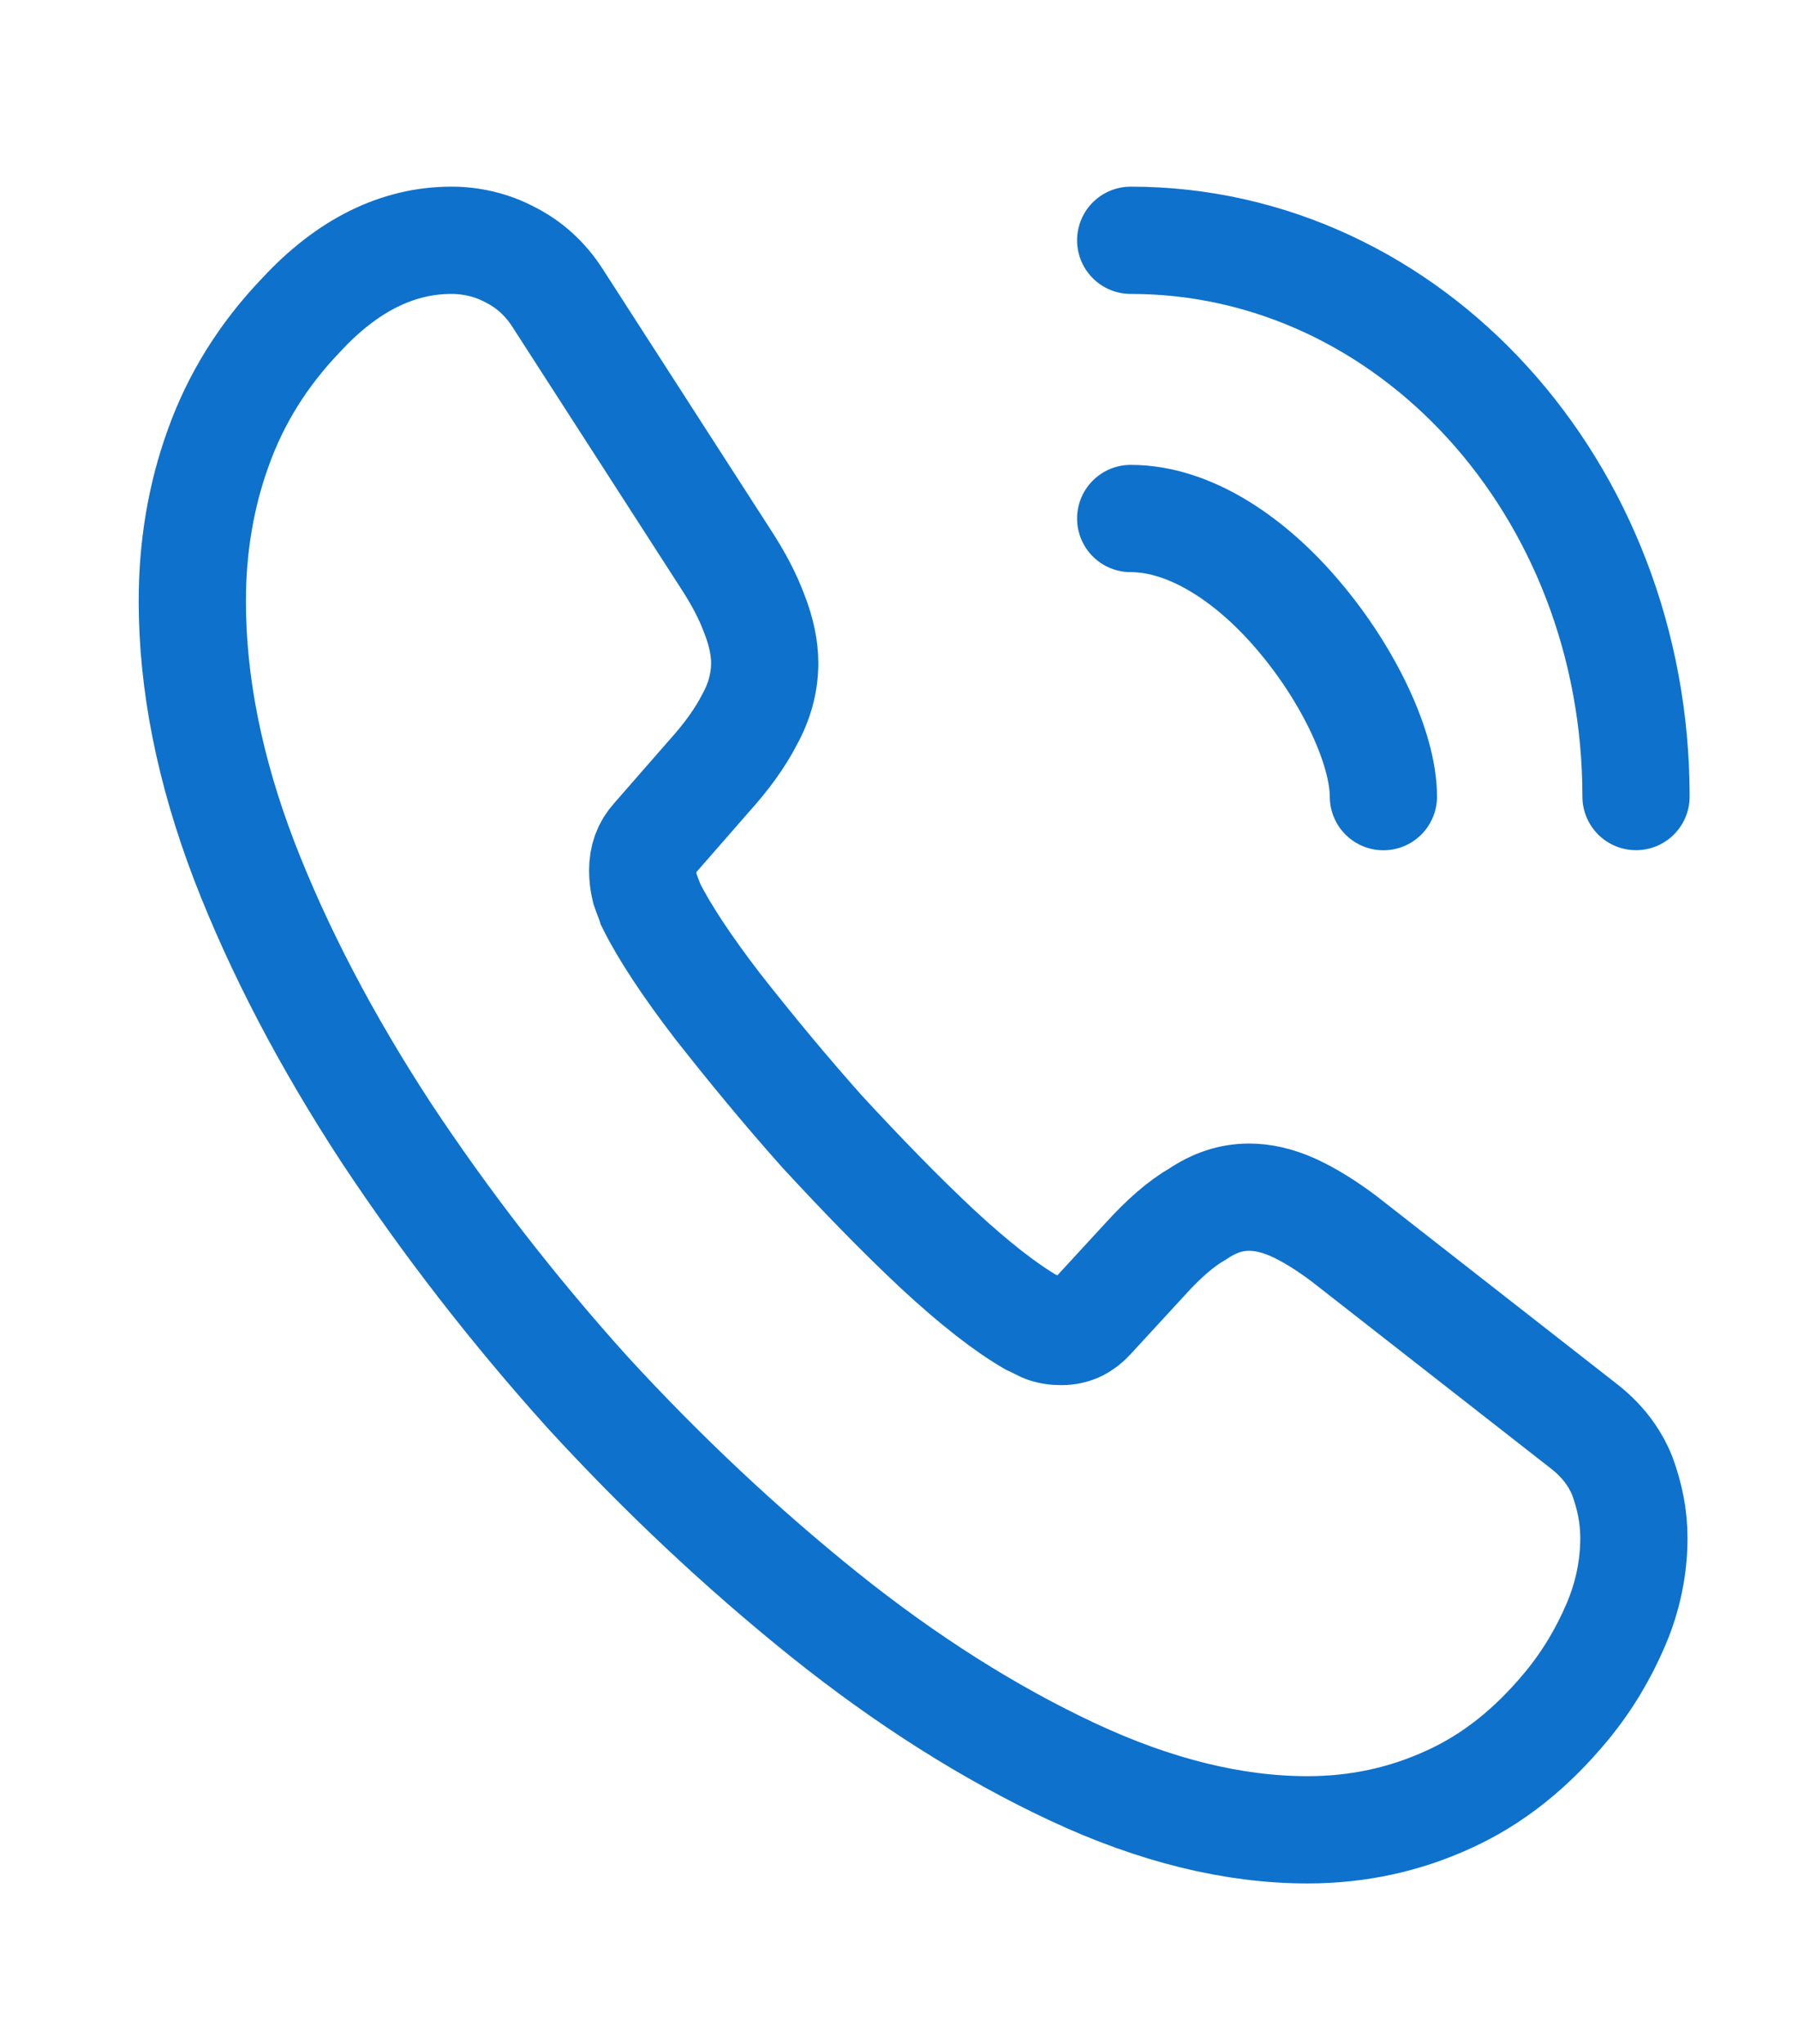
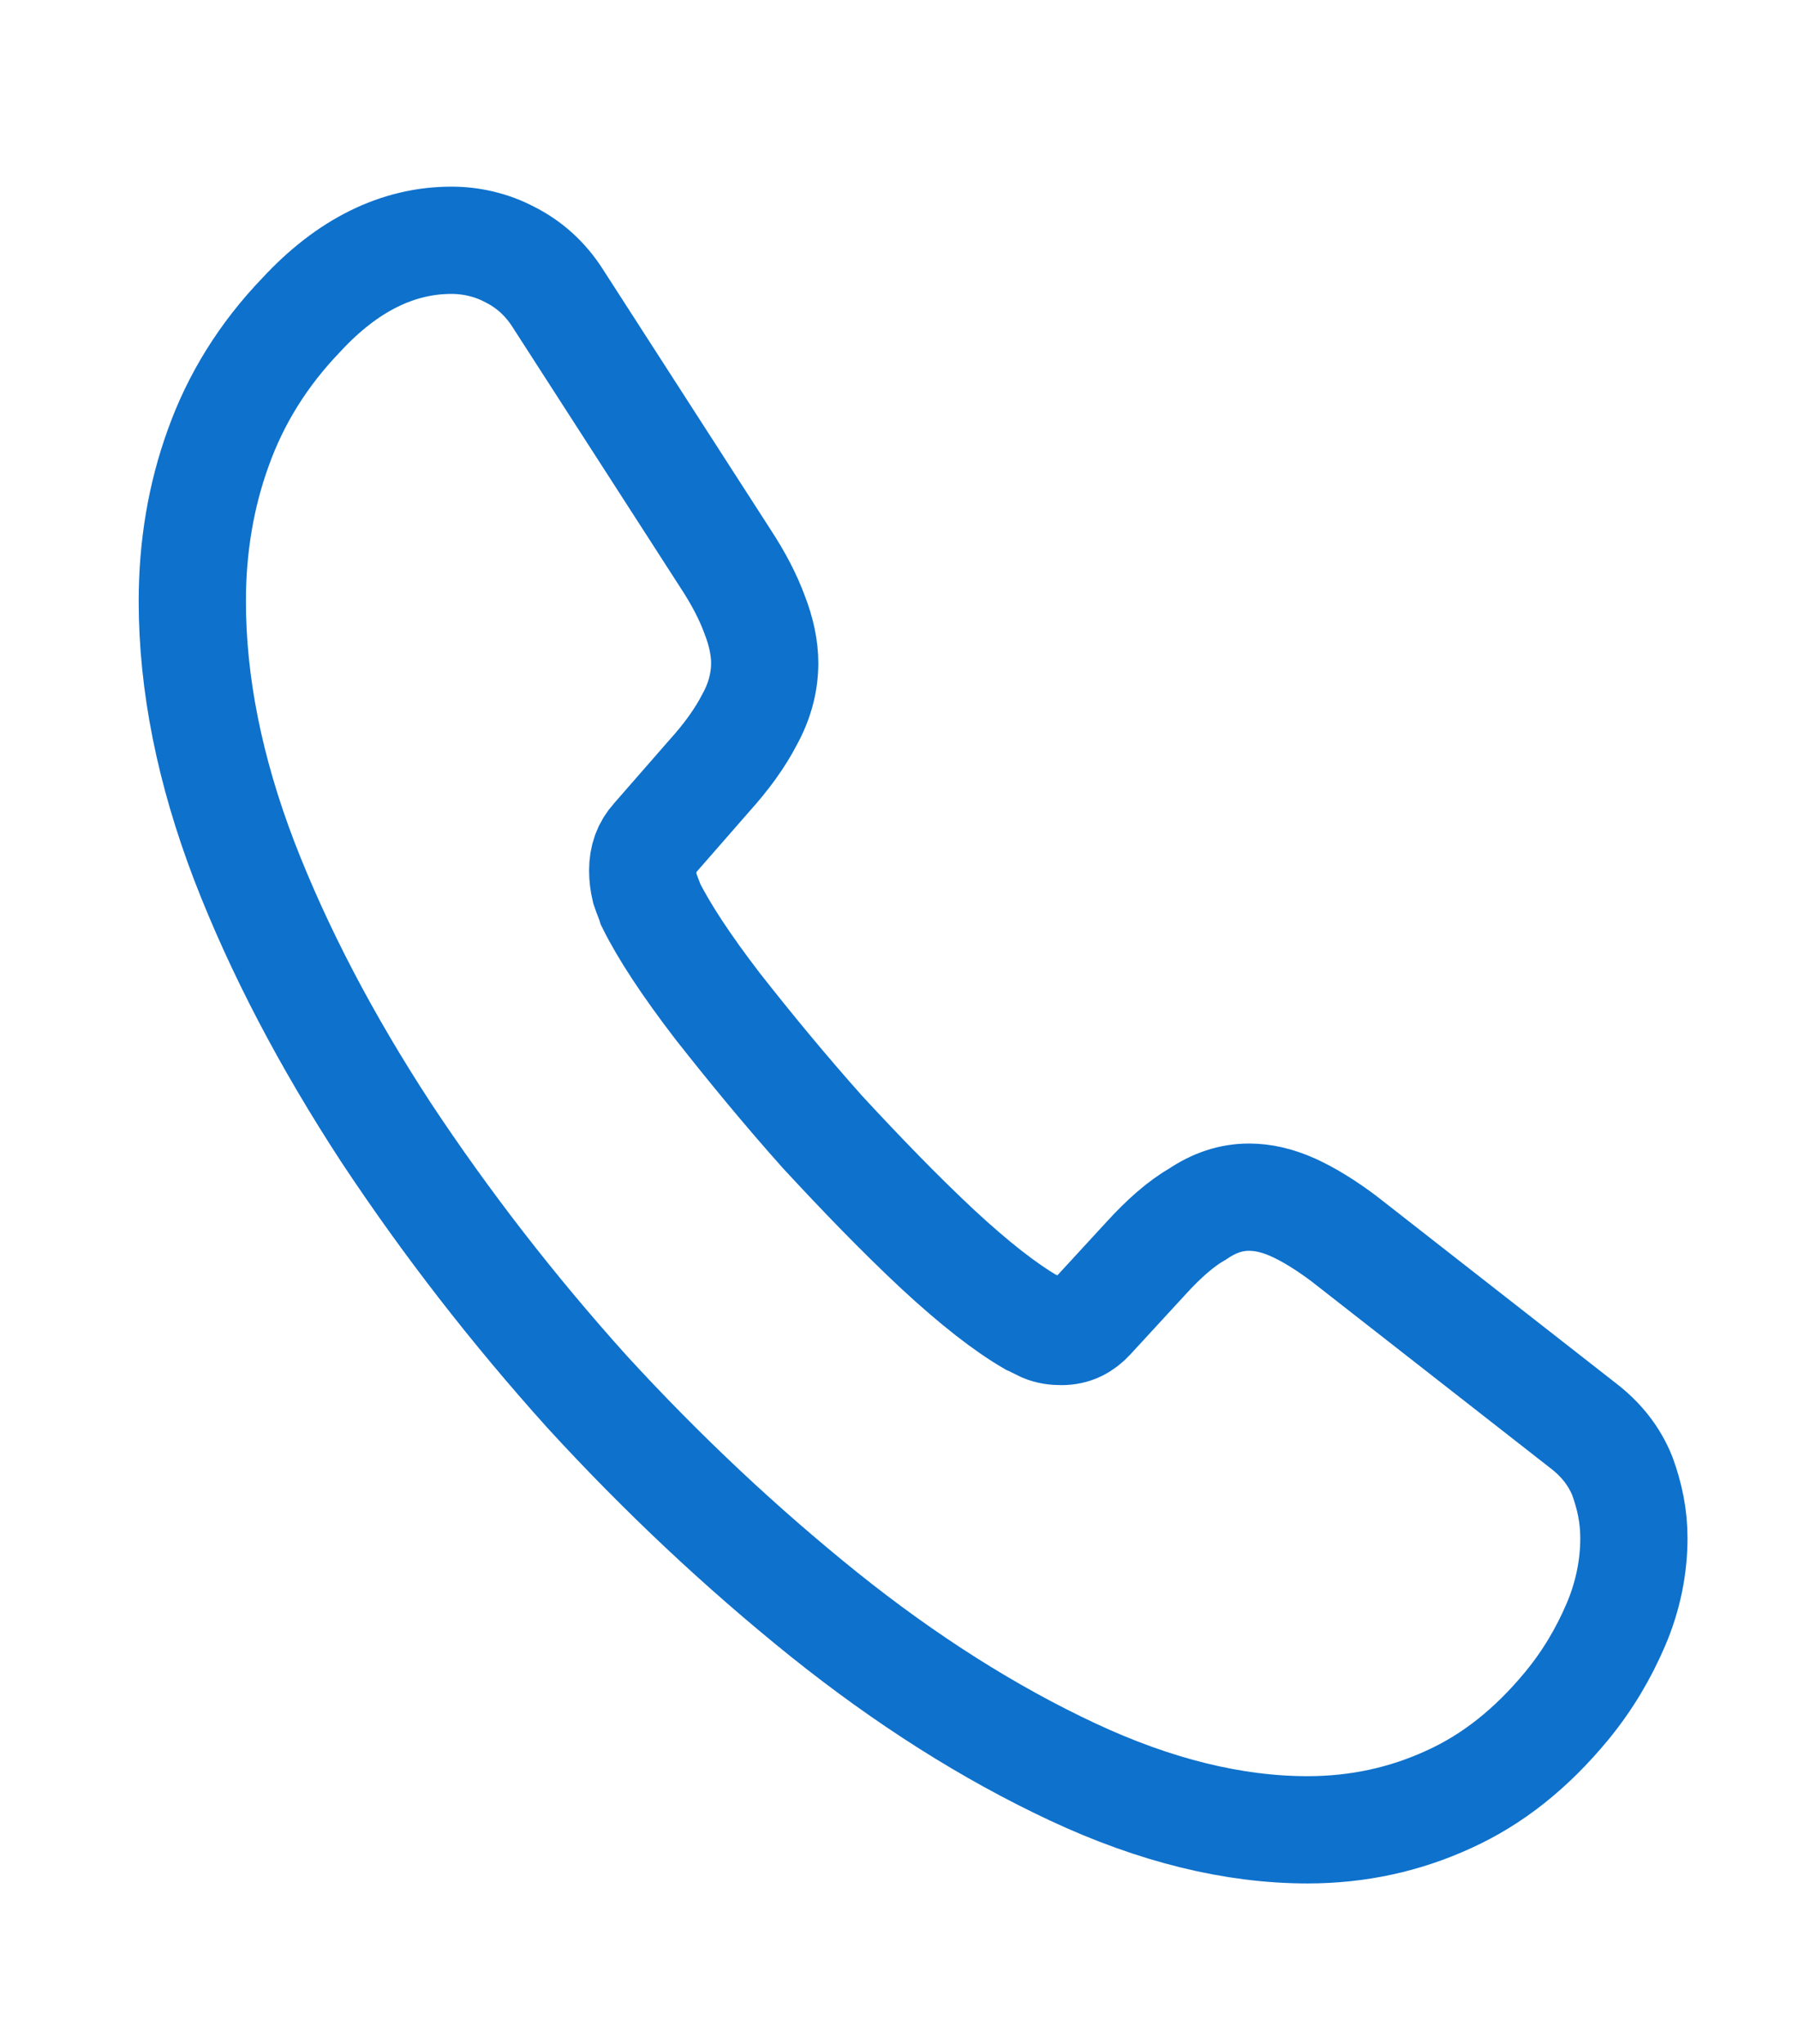
<svg xmlns="http://www.w3.org/2000/svg" width="22" height="25" viewBox="0 0 22 25" fill="none">
  <path d="M19.992 18.813C19.992 19.163 19.921 19.523 19.771 19.873C19.621 20.223 19.427 20.553 19.171 20.864C18.738 21.389 18.261 21.768 17.722 22.011C17.192 22.254 16.618 22.381 15.999 22.381C15.098 22.381 14.136 22.147 13.12 21.671C12.104 21.195 11.088 20.553 10.081 19.746C9.066 18.93 8.103 18.026 7.184 17.024C6.274 16.013 5.453 14.954 4.72 13.846C3.996 12.737 3.413 11.629 2.989 10.531C2.565 9.423 2.353 8.363 2.353 7.352C2.353 6.691 2.459 6.059 2.671 5.476C2.883 4.883 3.218 4.339 3.686 3.852C4.252 3.24 4.87 2.939 5.524 2.939C5.771 2.939 6.018 2.997 6.239 3.114C6.469 3.23 6.672 3.405 6.831 3.658L8.88 6.837C9.039 7.08 9.154 7.303 9.233 7.517C9.313 7.721 9.357 7.926 9.357 8.11C9.357 8.344 9.295 8.577 9.172 8.8C9.057 9.024 8.889 9.257 8.677 9.491L8.006 10.259C7.909 10.366 7.864 10.492 7.864 10.647C7.864 10.725 7.873 10.793 7.891 10.871C7.917 10.949 7.944 11.007 7.962 11.065C8.121 11.386 8.394 11.804 8.783 12.31C9.18 12.815 9.604 13.33 10.064 13.846C10.541 14.361 11 14.837 11.468 15.275C11.928 15.702 12.307 15.994 12.608 16.169C12.652 16.188 12.705 16.218 12.767 16.247C12.837 16.276 12.908 16.286 12.987 16.286C13.138 16.286 13.252 16.227 13.35 16.12L14.021 15.391C14.242 15.148 14.454 14.963 14.657 14.847C14.86 14.711 15.063 14.643 15.284 14.643C15.452 14.643 15.629 14.682 15.823 14.769C16.017 14.857 16.22 14.983 16.441 15.148L19.365 17.433C19.594 17.608 19.753 17.812 19.851 18.055C19.939 18.298 19.992 18.541 19.992 18.813Z" stroke="#0E71CC" stroke-width="1.312" stroke-miterlimit="10" />
-   <path d="M16.927 9.744C16.927 9.161 16.512 8.266 15.893 7.537C15.328 6.866 14.577 6.342 13.835 6.342" stroke="#0E71CC" stroke-width="1.312" stroke-linecap="round" stroke-linejoin="round" />
-   <path d="M20.018 9.743C20.018 5.981 17.254 2.939 13.835 2.939" stroke="#0E71CC" stroke-width="1.312" stroke-linecap="round" stroke-linejoin="round" />
</svg>